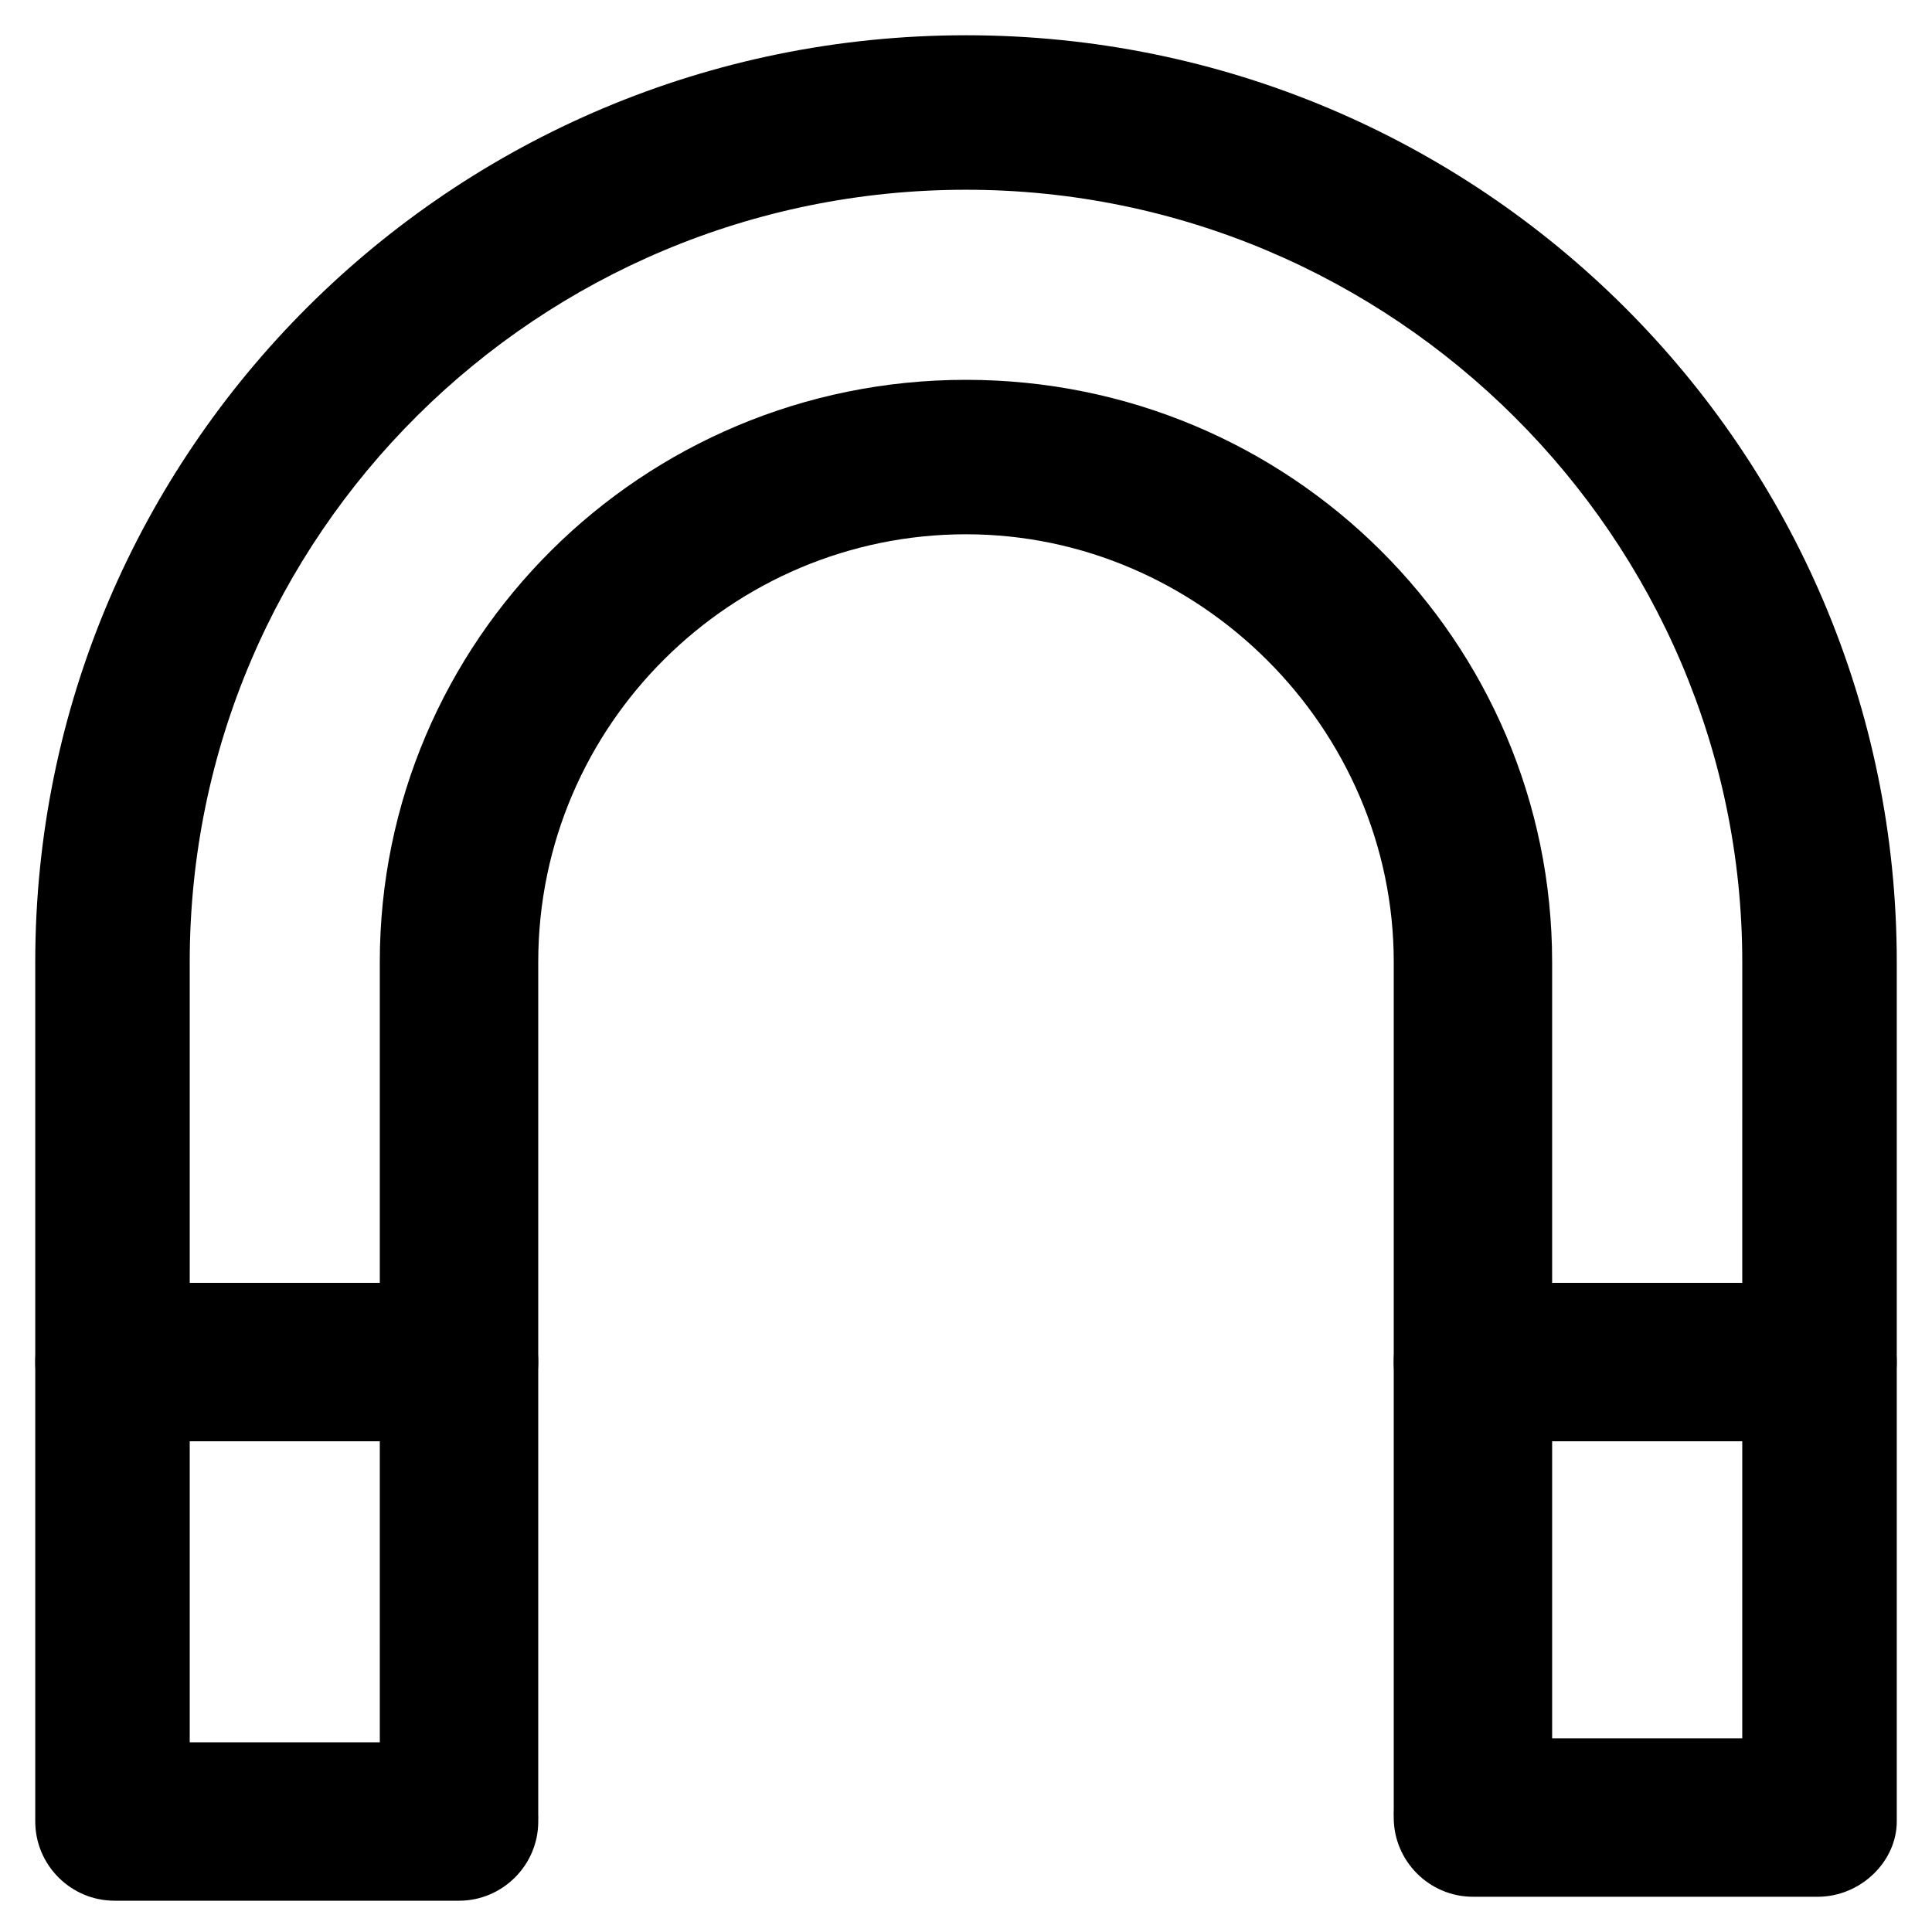
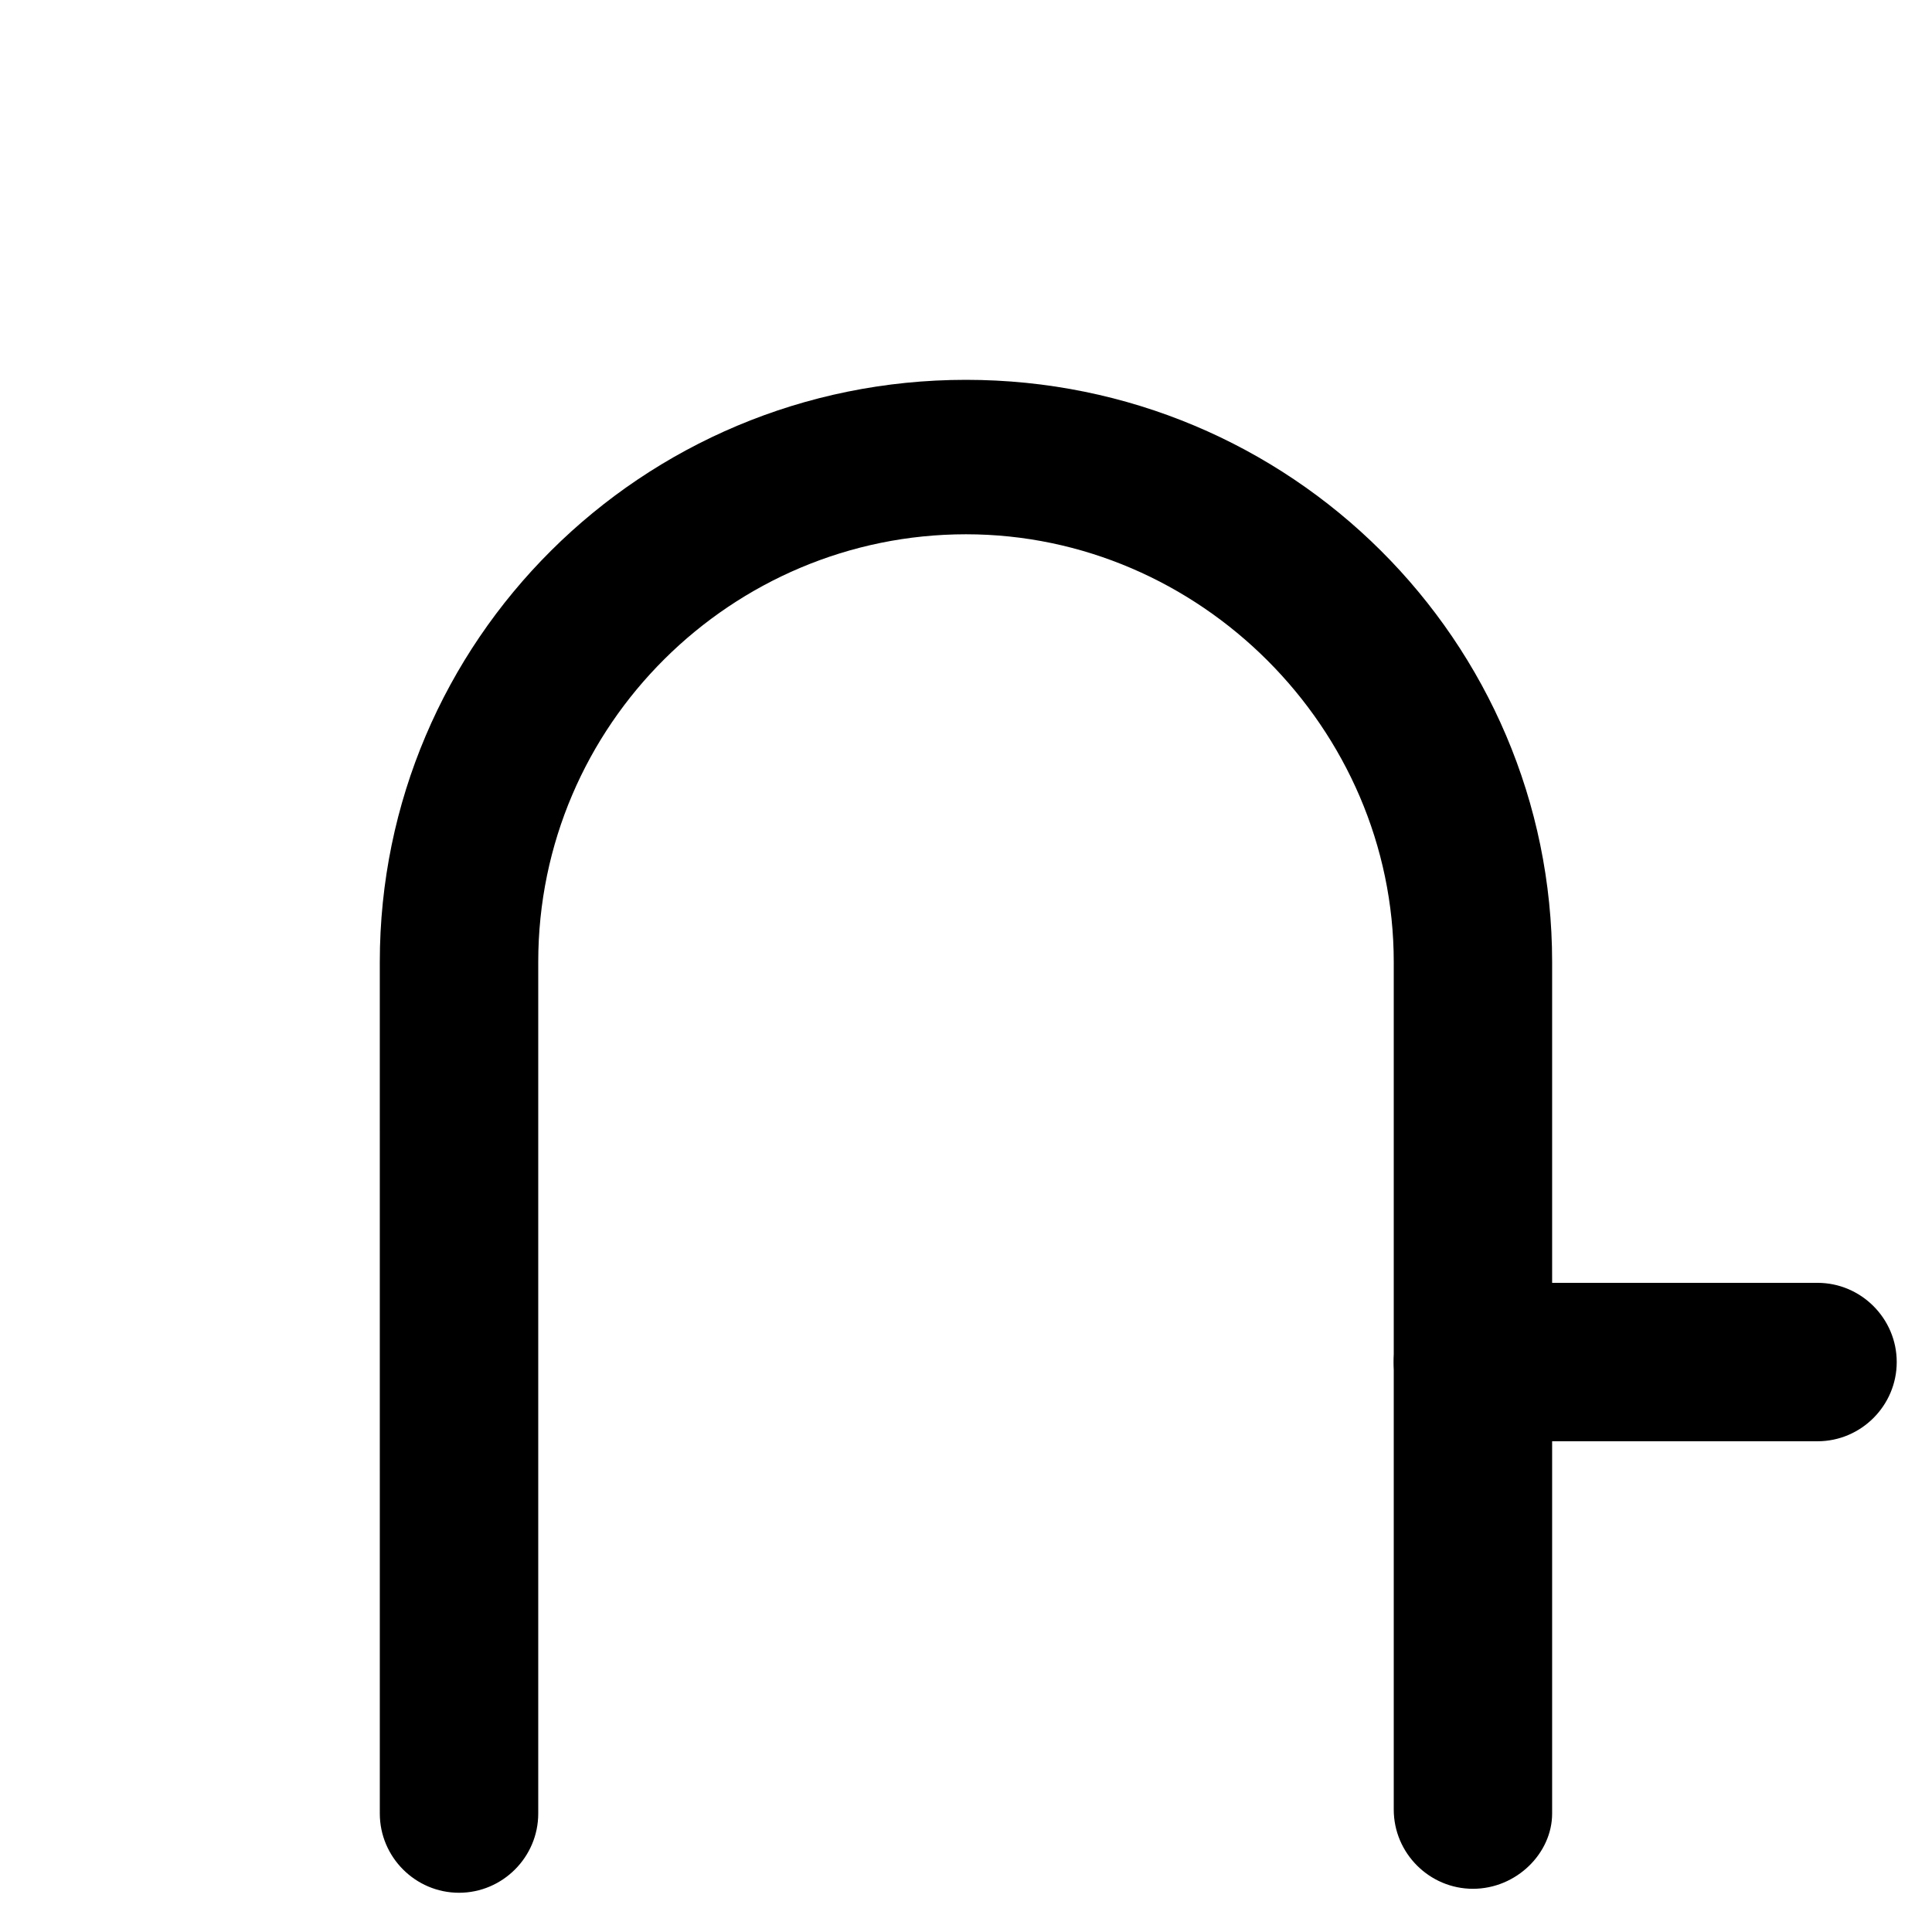
<svg xmlns="http://www.w3.org/2000/svg" fill="#000000" width="800px" height="800px" version="1.1" viewBox="144 144 512 512">
  <g>
-     <path d="m625.66 646.66h-91.316c-11.547 0-20.992-9.445-20.992-20.992 0-11.547 9.445-20.992 20.992-20.992h71.371l0.004-205.72c0-112.31-92.363-204.67-205.72-204.67s-205.72 91.312-205.72 204.67v206.77h71.371c11.547 0 20.992 9.445 20.992 20.992s-9.445 20.992-20.992 20.992l-91.316-0.004c-11.547 0-20.992-9.445-20.992-20.992v-227.76c0-135.4 110.21-245.61 246.66-245.61 136.45 0 246.66 110.21 246.66 245.61v227.77c0 10.492-9.449 19.941-20.992 19.941z" />
    <path d="m534.35 644.55c-11.547 0-20.992-9.445-20.992-20.992v-224.61c0-61.926-51.43-113.36-113.36-113.36s-113.36 50.383-113.36 113.36v225.66c0 11.547-9.445 20.992-20.992 20.992s-20.992-9.445-20.992-20.992l-0.004-225.66c0-85.02 69.273-154.29 155.34-154.29s155.34 69.273 155.34 154.29v225.66c0.004 10.496-9.441 19.941-20.988 19.941z" />
-     <path d="m265.65 525.95h-91.316c-11.547 0-20.992-9.445-20.992-20.992s9.445-20.992 20.992-20.992h91.316c11.547 0 20.992 9.445 20.992 20.992s-9.445 20.992-20.992 20.992z" />
    <path d="m625.66 525.95h-91.316c-11.547 0-20.992-9.445-20.992-20.992s9.445-20.992 20.992-20.992h91.316c11.547 0 20.992 9.445 20.992 20.992s-9.449 20.992-20.992 20.992z" />
  </g>
</svg>